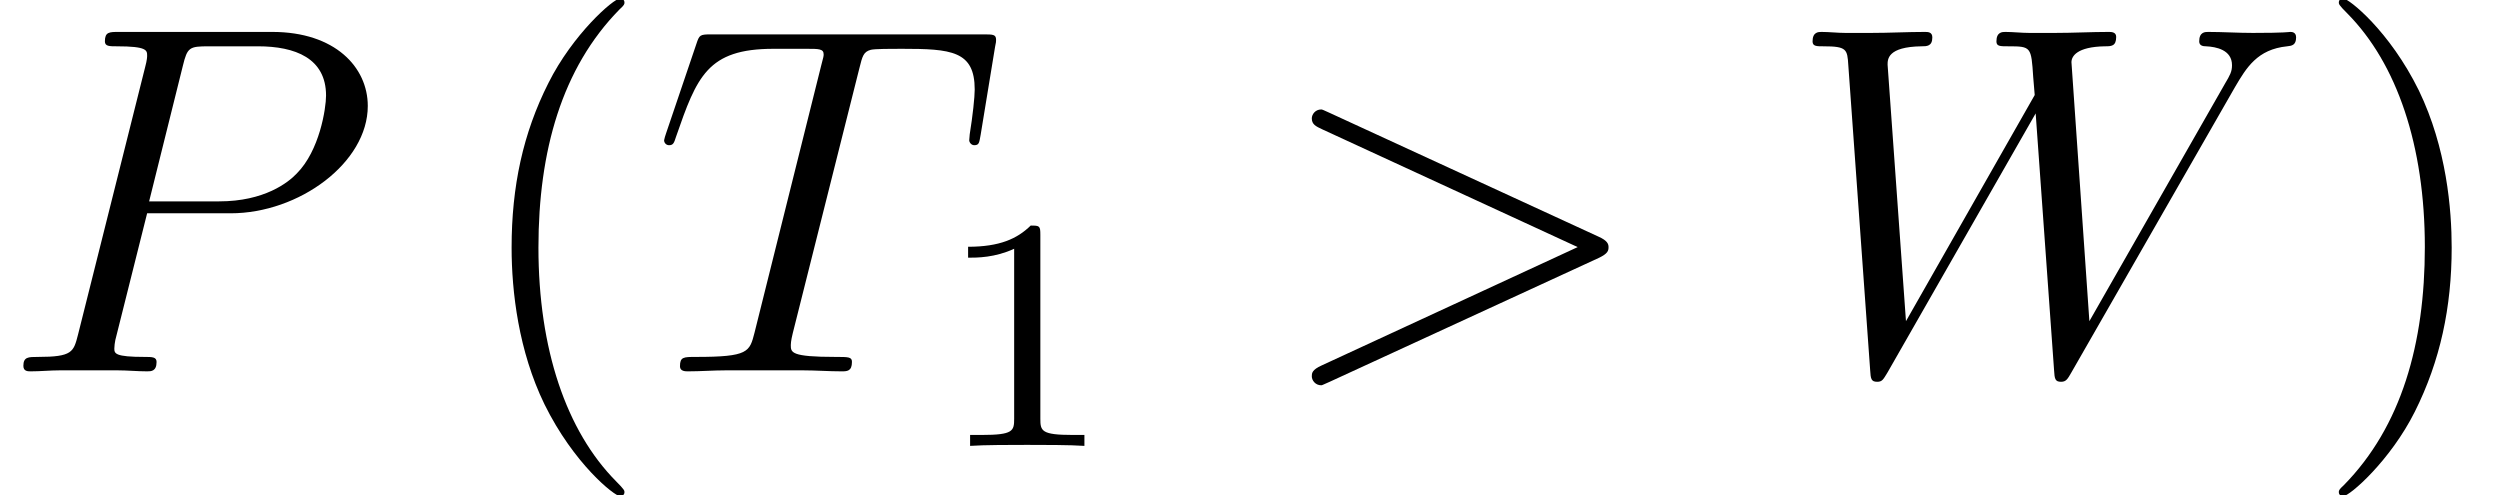
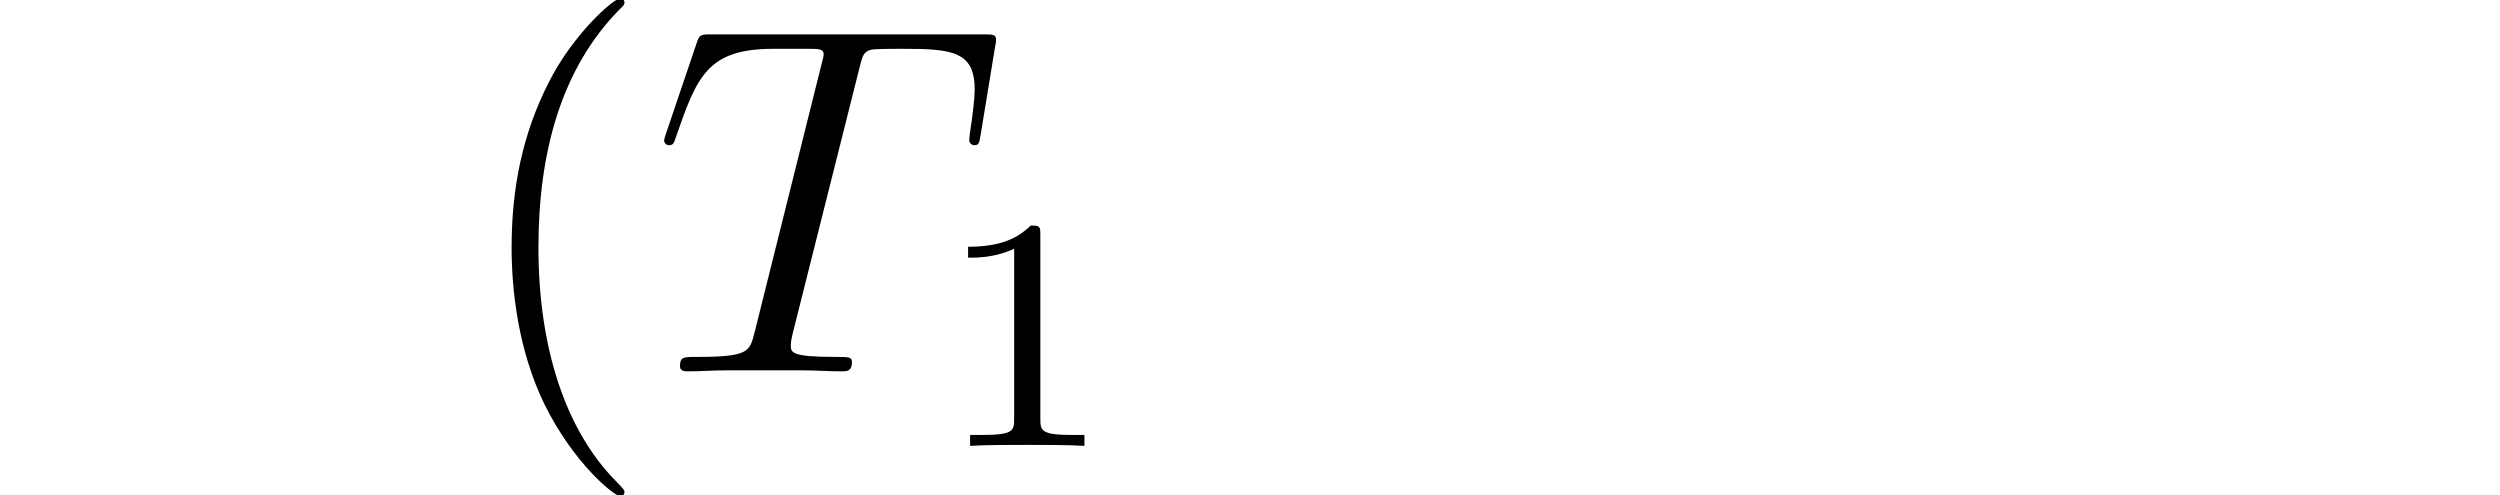
<svg xmlns="http://www.w3.org/2000/svg" xmlns:xlink="http://www.w3.org/1999/xlink" height="16.436pt" version="1.1" viewBox="171.506 566.697 82.992 16.436" width="82.992pt">
  <defs>
-     <path d="M7.878 -2.726C8.106 -2.833 8.118 -2.905 8.118 -2.989C8.118 -3.061 8.094 -3.144 7.878 -3.24L1.411 -6.217C1.255 -6.288 1.231 -6.3 1.207 -6.3C1.064 -6.3 0.98 -6.181 0.98 -6.085C0.98 -5.942 1.076 -5.894 1.231 -5.822L7.376 -2.989L1.219 -0.143C0.98 -0.036 0.98 0.048 0.98 0.12C0.98 0.215 1.064 0.335 1.207 0.335C1.231 0.335 1.243 0.323 1.411 0.251L7.878 -2.726Z" id="g7-62" />
-     <path d="M3.539 -3.802H5.547C7.197 -3.802 8.847 -5.021 8.847 -6.384C8.847 -7.317 8.058 -8.165 6.551 -8.165H2.857C2.63 -8.165 2.523 -8.165 2.523 -7.938C2.523 -7.819 2.63 -7.819 2.809 -7.819C3.539 -7.819 3.539 -7.723 3.539 -7.592C3.539 -7.568 3.539 -7.496 3.491 -7.317L1.877 -0.885C1.769 -0.466 1.745 -0.347 0.909 -0.347C0.681 -0.347 0.562 -0.347 0.562 -0.132C0.562 0 0.669 0 0.741 0C0.968 0 1.207 -0.024 1.435 -0.024H2.833C3.061 -0.024 3.312 0 3.539 0C3.634 0 3.766 0 3.766 -0.227C3.766 -0.347 3.658 -0.347 3.479 -0.347C2.762 -0.347 2.75 -0.43 2.75 -0.55C2.75 -0.61 2.762 -0.693 2.774 -0.753L3.539 -3.802ZM4.399 -7.352C4.507 -7.795 4.555 -7.819 5.021 -7.819H6.205C7.101 -7.819 7.843 -7.532 7.843 -6.635C7.843 -6.324 7.687 -5.308 7.137 -4.758C6.934 -4.543 6.36 -4.089 5.272 -4.089H3.587L4.399 -7.352Z" id="g7-80" />
    <path d="M4.985 -7.293C5.057 -7.58 5.081 -7.687 5.26 -7.735C5.356 -7.759 5.75 -7.759 6.001 -7.759C7.197 -7.759 7.759 -7.711 7.759 -6.779C7.759 -6.599 7.711 -6.145 7.639 -5.703L7.627 -5.559C7.627 -5.511 7.675 -5.44 7.747 -5.44C7.867 -5.44 7.867 -5.499 7.902 -5.691L8.249 -7.807C8.273 -7.914 8.273 -7.938 8.273 -7.974C8.273 -8.106 8.201 -8.106 7.962 -8.106H1.423C1.148 -8.106 1.136 -8.094 1.064 -7.878L0.335 -5.727C0.323 -5.703 0.287 -5.571 0.287 -5.559C0.287 -5.499 0.335 -5.44 0.406 -5.44C0.502 -5.44 0.526 -5.487 0.574 -5.643C1.076 -7.089 1.327 -7.759 2.917 -7.759H3.718C4.005 -7.759 4.125 -7.759 4.125 -7.627C4.125 -7.592 4.125 -7.568 4.065 -7.352L2.463 -0.933C2.343 -0.466 2.319 -0.347 1.052 -0.347C0.753 -0.347 0.669 -0.347 0.669 -0.12C0.669 0 0.801 0 0.861 0C1.16 0 1.47 -0.024 1.769 -0.024H3.634C3.933 -0.024 4.256 0 4.555 0C4.686 0 4.806 0 4.806 -0.227C4.806 -0.347 4.722 -0.347 4.411 -0.347C3.335 -0.347 3.335 -0.454 3.335 -0.634C3.335 -0.646 3.335 -0.729 3.383 -0.921L4.985 -7.293Z" id="g7-84" />
-     <path d="M10.796 -6.838C11.07 -7.305 11.334 -7.747 12.051 -7.819C12.158 -7.831 12.266 -7.843 12.266 -8.034C12.266 -8.165 12.158 -8.165 12.123 -8.165C12.099 -8.165 12.015 -8.141 11.226 -8.141C10.867 -8.141 10.497 -8.165 10.15 -8.165C10.078 -8.165 9.935 -8.165 9.935 -7.938C9.935 -7.831 10.03 -7.819 10.102 -7.819C10.341 -7.807 10.724 -7.735 10.724 -7.364C10.724 -7.209 10.676 -7.125 10.556 -6.922L7.293 -1.207L6.862 -7.436C6.862 -7.58 6.994 -7.807 7.663 -7.819C7.819 -7.819 7.938 -7.819 7.938 -8.046C7.938 -8.165 7.819 -8.165 7.759 -8.165C7.34 -8.165 6.898 -8.141 6.468 -8.141H5.846C5.667 -8.141 5.452 -8.165 5.272 -8.165C5.2 -8.165 5.057 -8.165 5.057 -7.938C5.057 -7.819 5.141 -7.819 5.344 -7.819C5.894 -7.819 5.894 -7.807 5.942 -7.077L5.978 -6.647L2.881 -1.207L2.439 -7.376C2.439 -7.508 2.439 -7.807 3.252 -7.819C3.383 -7.819 3.515 -7.819 3.515 -8.034C3.515 -8.165 3.407 -8.165 3.335 -8.165C2.917 -8.165 2.475 -8.141 2.044 -8.141H1.423C1.243 -8.141 1.028 -8.165 0.849 -8.165C0.777 -8.165 0.634 -8.165 0.634 -7.938C0.634 -7.819 0.729 -7.819 0.897 -7.819C1.459 -7.819 1.47 -7.747 1.494 -7.364L2.02 -0.024C2.032 0.179 2.044 0.251 2.188 0.251C2.307 0.251 2.331 0.203 2.439 0.024L6.001 -6.205L6.444 -0.024C6.456 0.179 6.468 0.251 6.611 0.251C6.731 0.251 6.767 0.191 6.862 0.024L10.796 -6.838Z" id="g7-87" />
    <path d="M2.503 -5.077C2.503 -5.292 2.487 -5.3 2.271 -5.3C1.945 -4.981 1.522 -4.79 0.765 -4.79V-4.527C0.98 -4.527 1.411 -4.527 1.873 -4.742V-0.654C1.873 -0.359 1.849 -0.263 1.092 -0.263H0.813V0C1.14 -0.024 1.825 -0.024 2.184 -0.024S3.236 -0.024 3.563 0V-0.263H3.284C2.527 -0.263 2.503 -0.359 2.503 -0.654V-5.077Z" id="g9-49" />
    <use id="g16-40" transform="scale(1.004)" xlink:href="#g11-40" />
    <use id="g16-41" transform="scale(1.004)" xlink:href="#g11-41" />
    <path d="M3.871 2.894C3.871 2.859 3.871 2.835 3.668 2.632C2.477 1.429 1.81 -0.536 1.81 -2.966C1.81 -5.276 2.37 -7.265 3.752 -8.671C3.871 -8.778 3.871 -8.802 3.871 -8.838C3.871 -8.909 3.811 -8.933 3.764 -8.933C3.609 -8.933 2.632 -8.075 2.049 -6.908C1.441 -5.705 1.167 -4.431 1.167 -2.966C1.167 -1.906 1.334 -0.488 1.953 0.786C2.656 2.215 3.633 2.99 3.764 2.99C3.811 2.99 3.871 2.966 3.871 2.894Z" id="g11-40" />
-     <path d="M3.359 -2.966C3.359 -3.871 3.24 -5.348 2.573 -6.729C1.87 -8.159 0.893 -8.933 0.762 -8.933C0.715 -8.933 0.655 -8.909 0.655 -8.838C0.655 -8.802 0.655 -8.778 0.858 -8.576C2.049 -7.373 2.716 -5.407 2.716 -2.978C2.716 -0.667 2.156 1.322 0.774 2.728C0.655 2.835 0.655 2.859 0.655 2.894C0.655 2.966 0.715 2.99 0.762 2.99C0.917 2.99 1.894 2.132 2.477 0.965C3.085 -0.25 3.359 -1.536 3.359 -2.966Z" id="g11-41" />
  </defs>
  <g id="page27" transform="matrix(1.38 0 0 1.38 0 0)">
    <use x="124.28" xlink:href="#g7-80" y="419.583" />
    <use x="135.415" xlink:href="#g16-40" y="419.583" />
    <use x="139.968" xlink:href="#g7-84" y="419.583" />
    <use x="146.803" xlink:href="#g9-49" y="421.376" />
    <use x="154.856" xlink:href="#g7-62" y="419.583" />
    <use x="167.248" xlink:href="#g7-87" y="419.583" />
    <use x="179.884" xlink:href="#g16-41" y="419.583" />
  </g>
</svg>